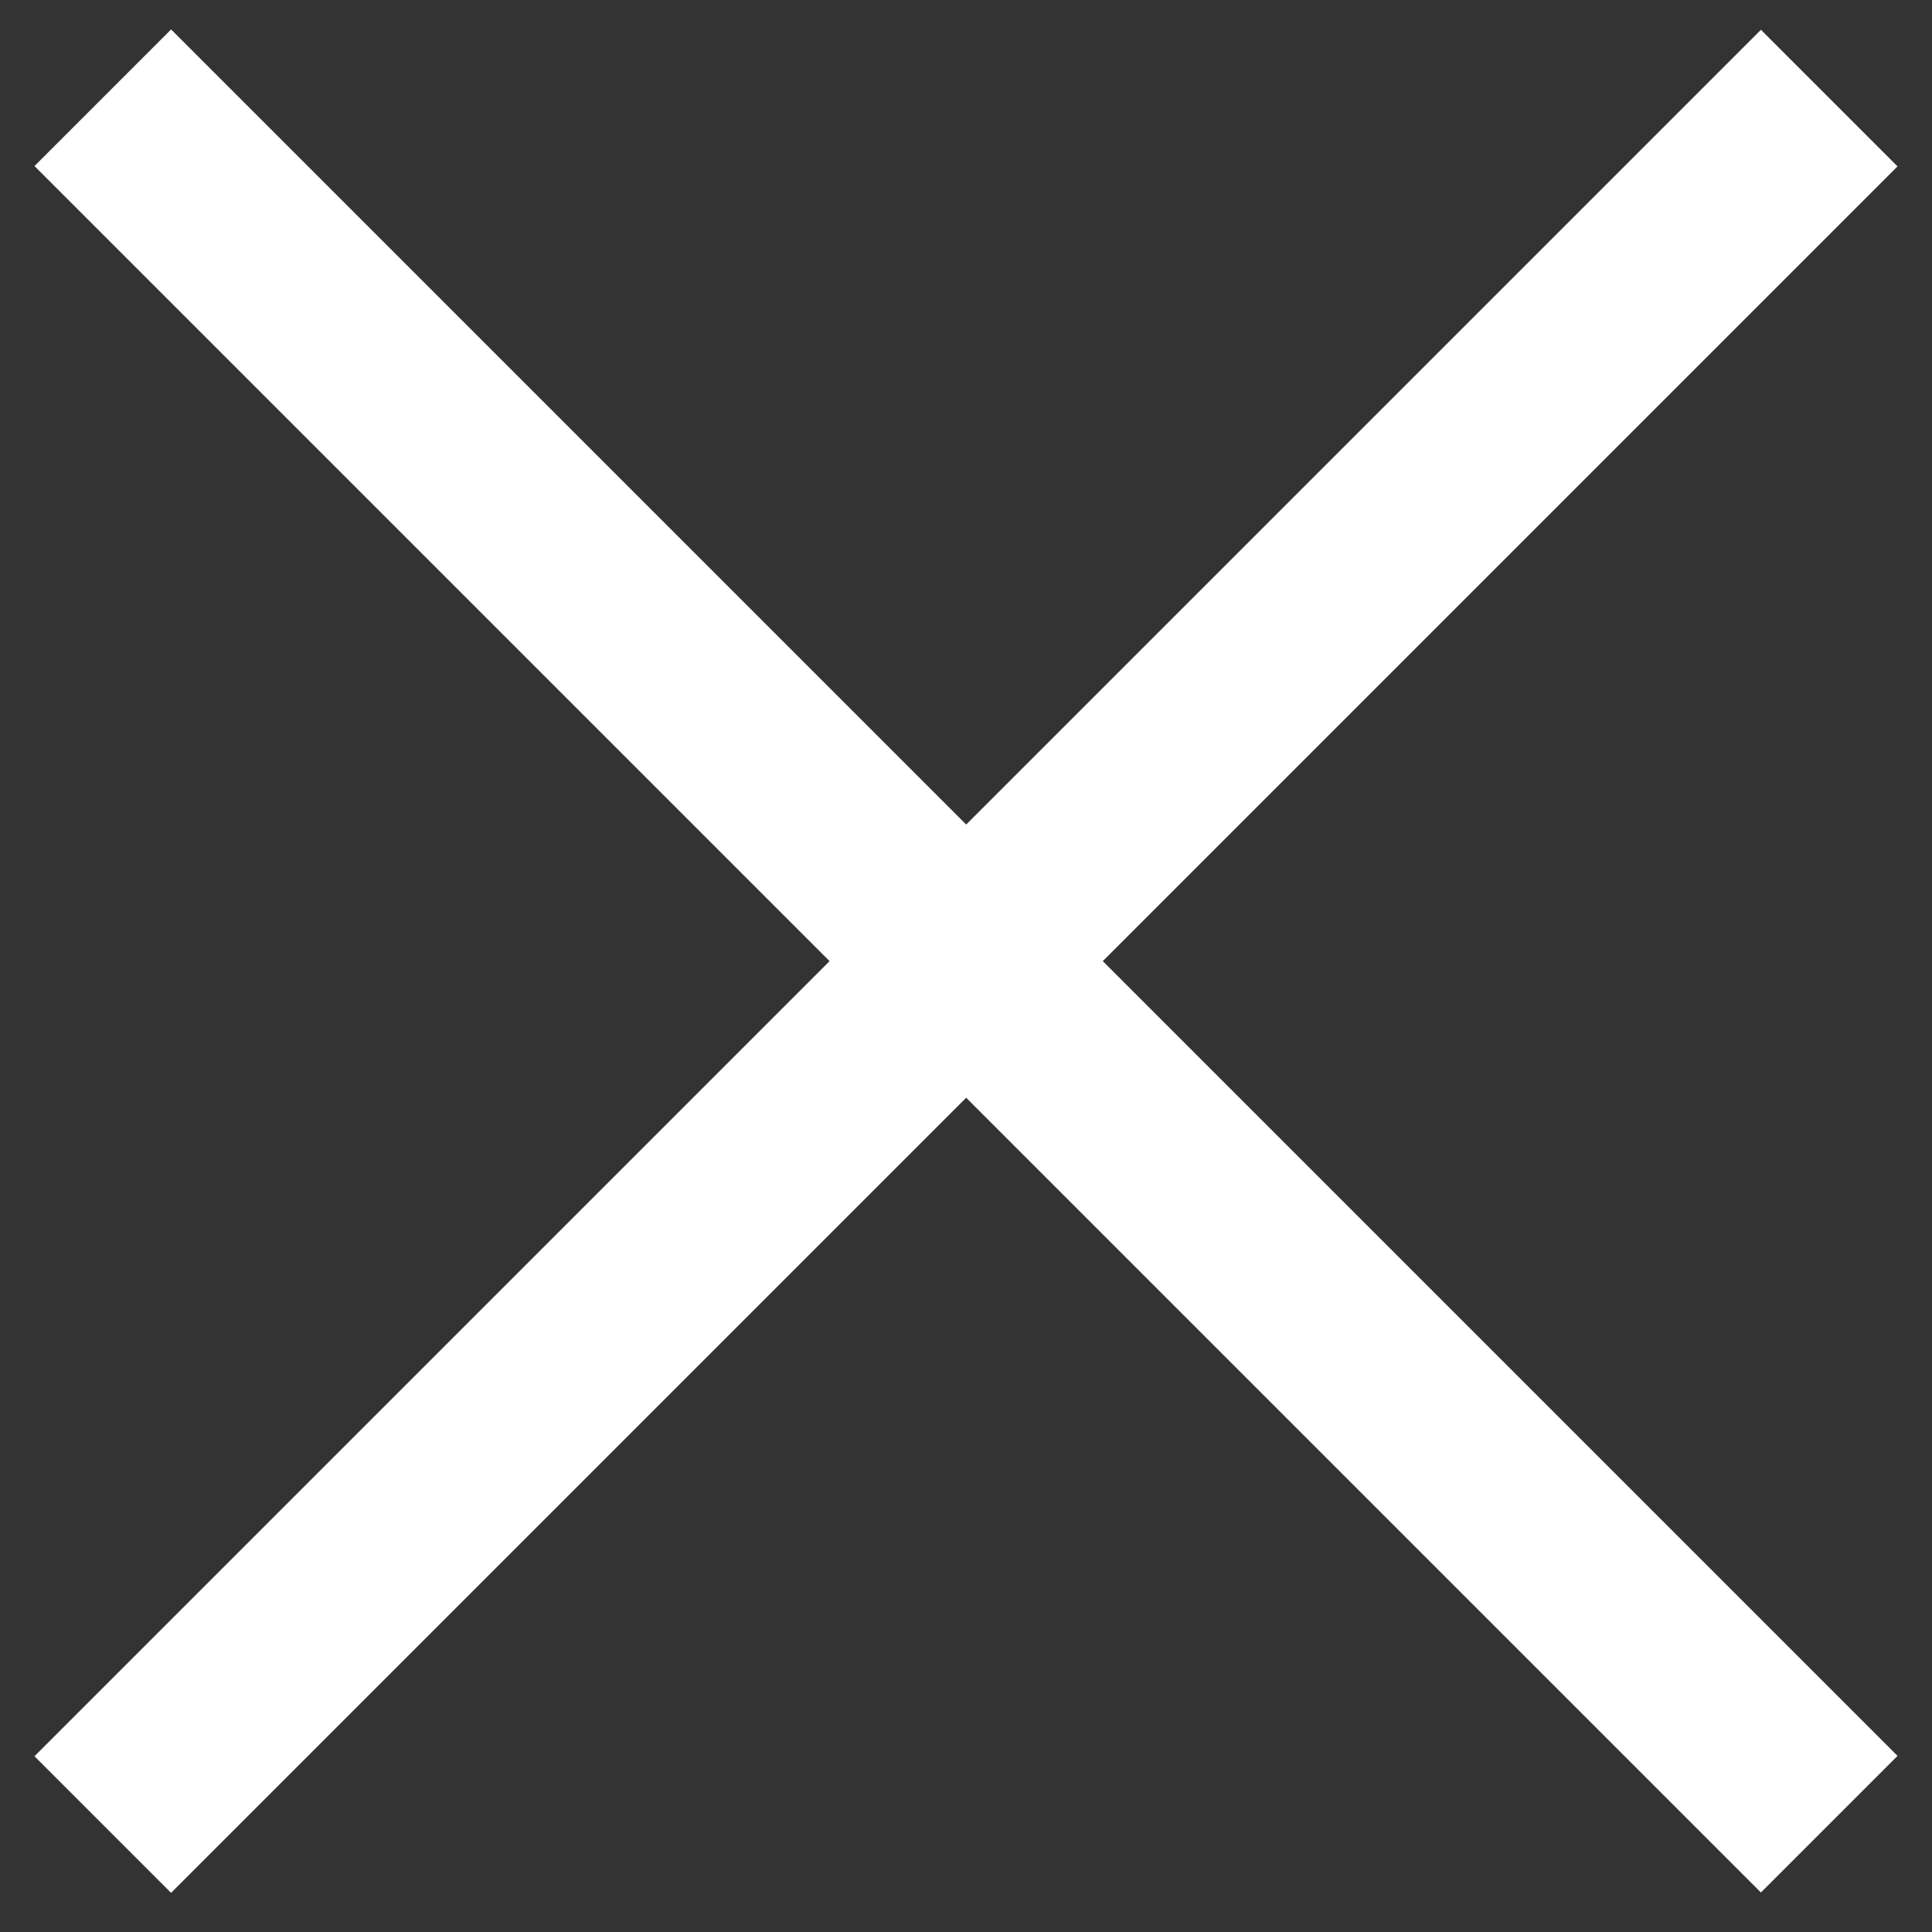
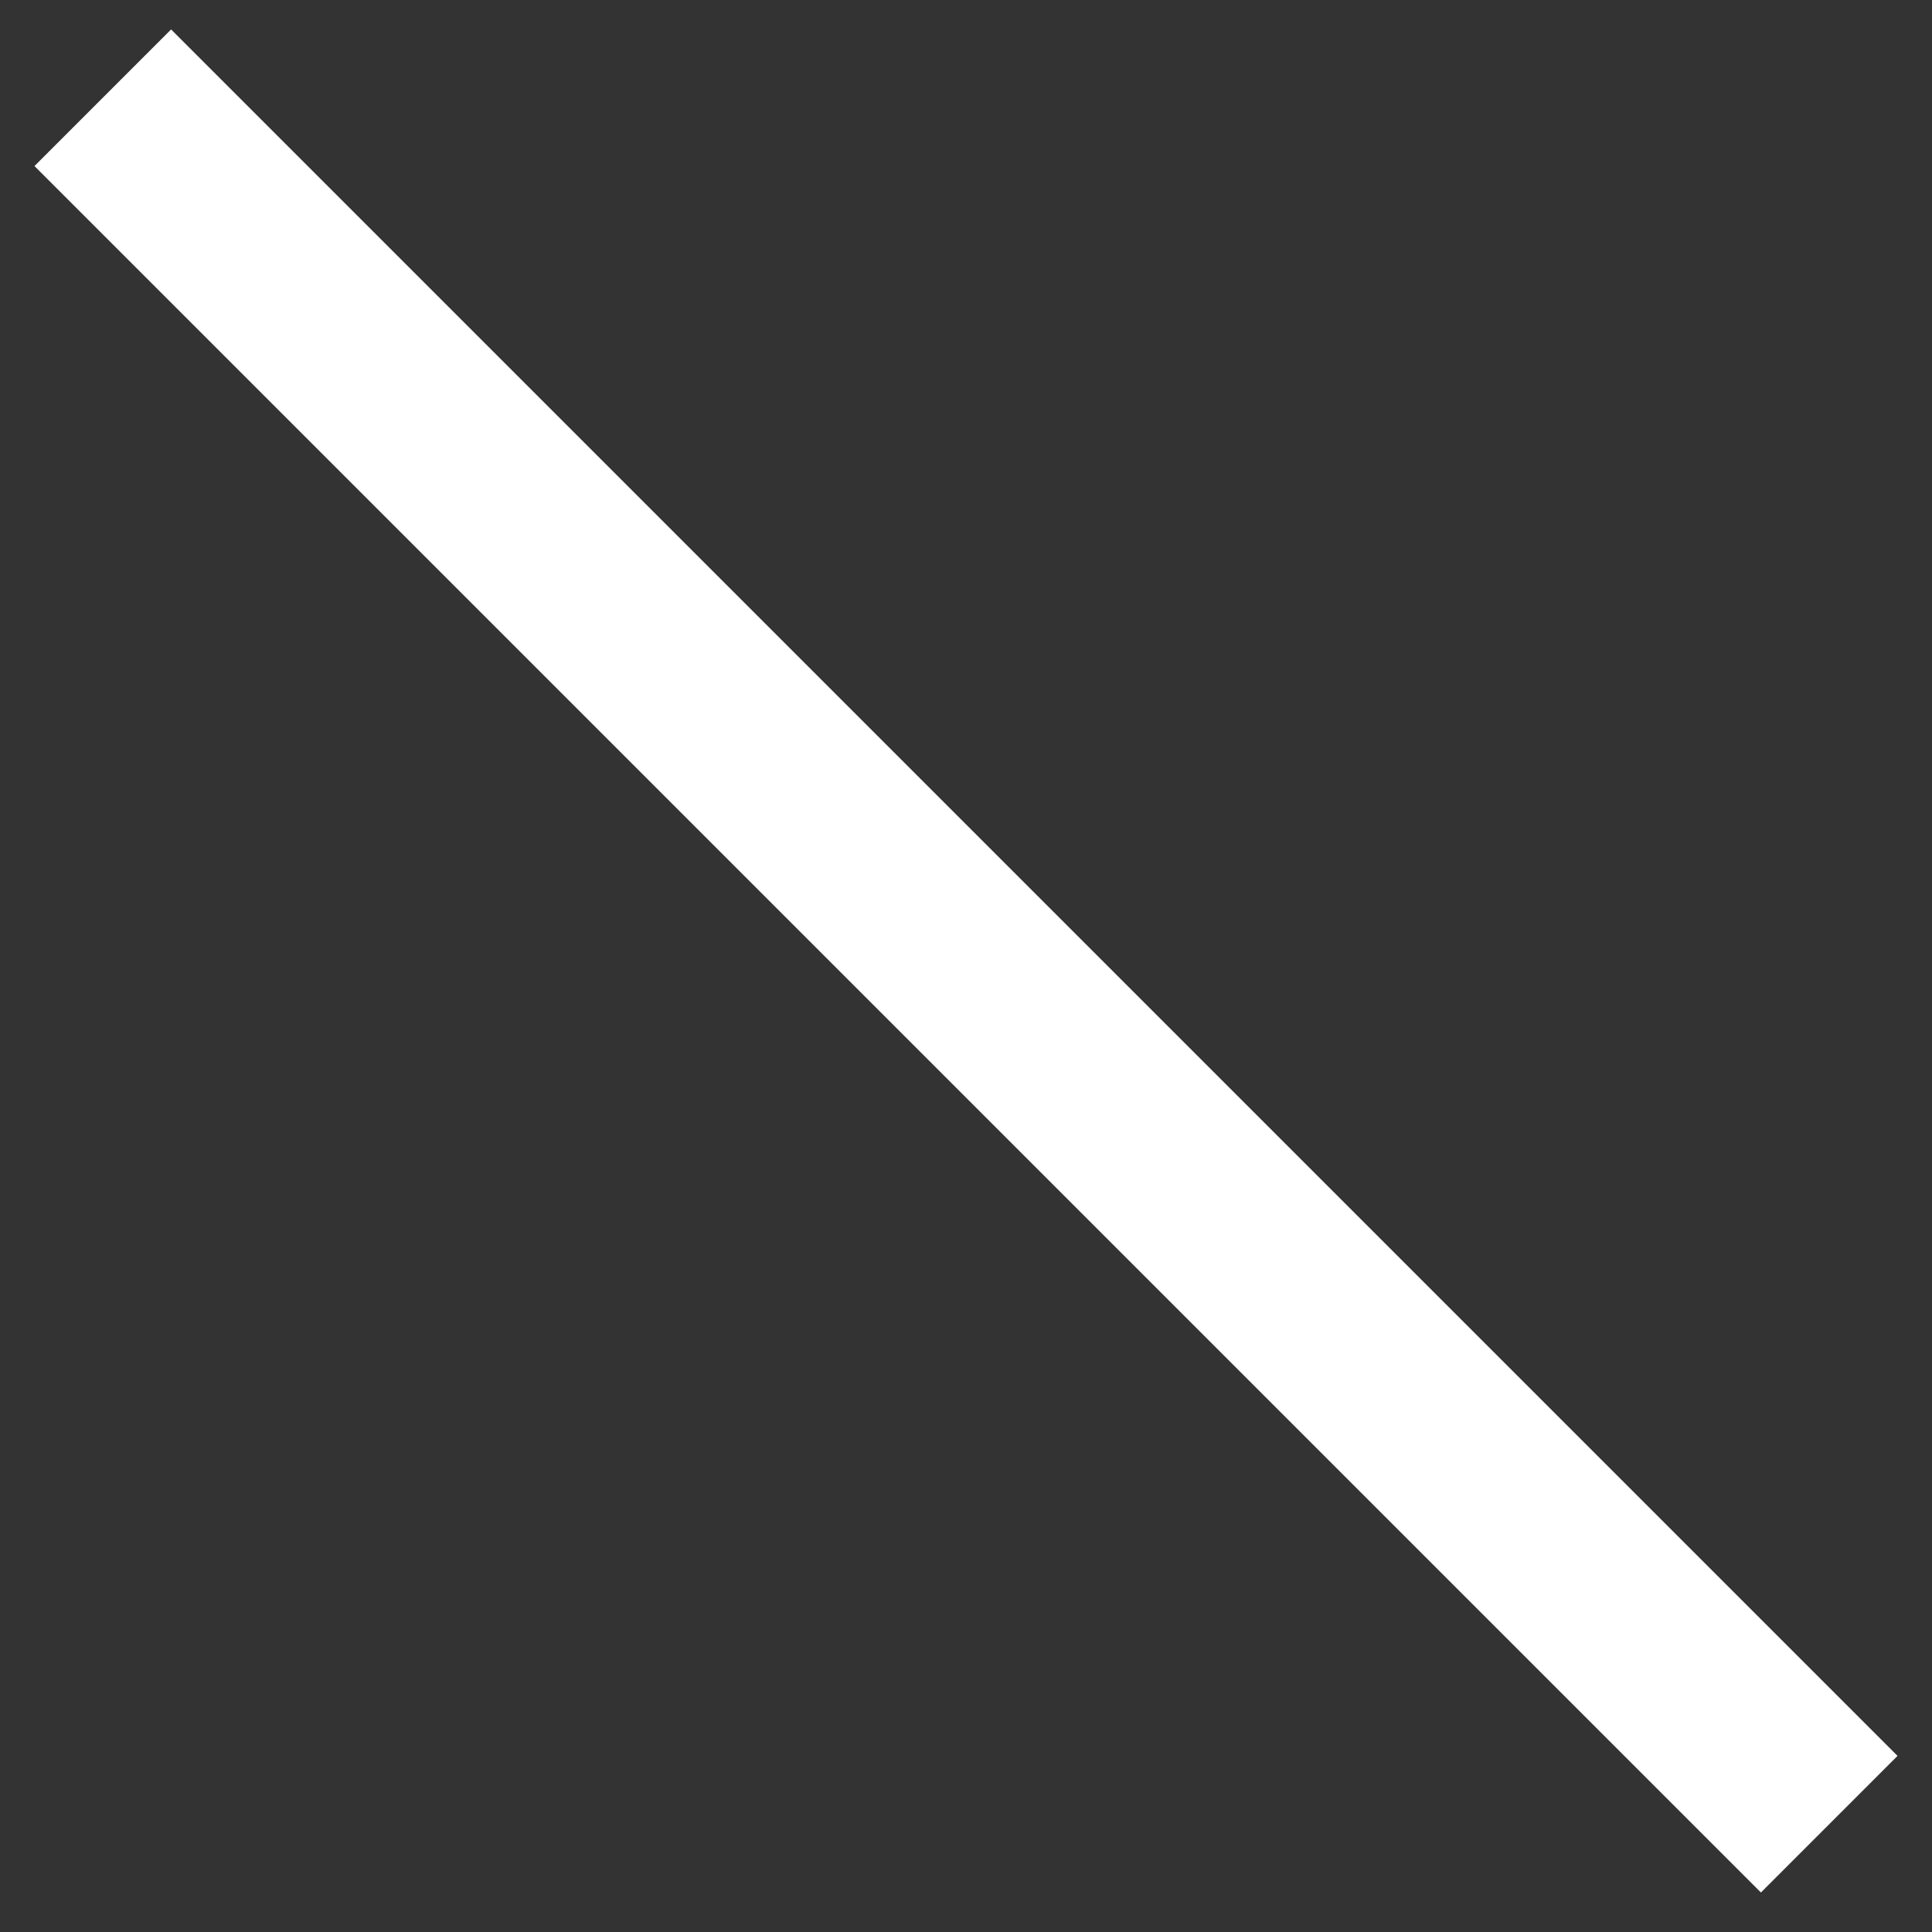
<svg xmlns="http://www.w3.org/2000/svg" id="Layer_1" data-name="Layer 1" viewBox="0 0 40 40">
  <rect x="0" y="0" width="40" height="40" fill="#333333" stroke="none" />
  <defs>
    <style>.cls-1{fill:#fff;}</style>
  </defs>
  <title>burger</title>
-   <rect class="cls-1" x="-5.28" y="17.9" width="50.55" height="4" transform="translate(-8.21 19.97) rotate(-45)" />
  <rect class="cls-1" x="18" y="-5.38" width="4" height="50.55" transform="translate(-8.21 19.97) rotate(-45)" />
</svg>